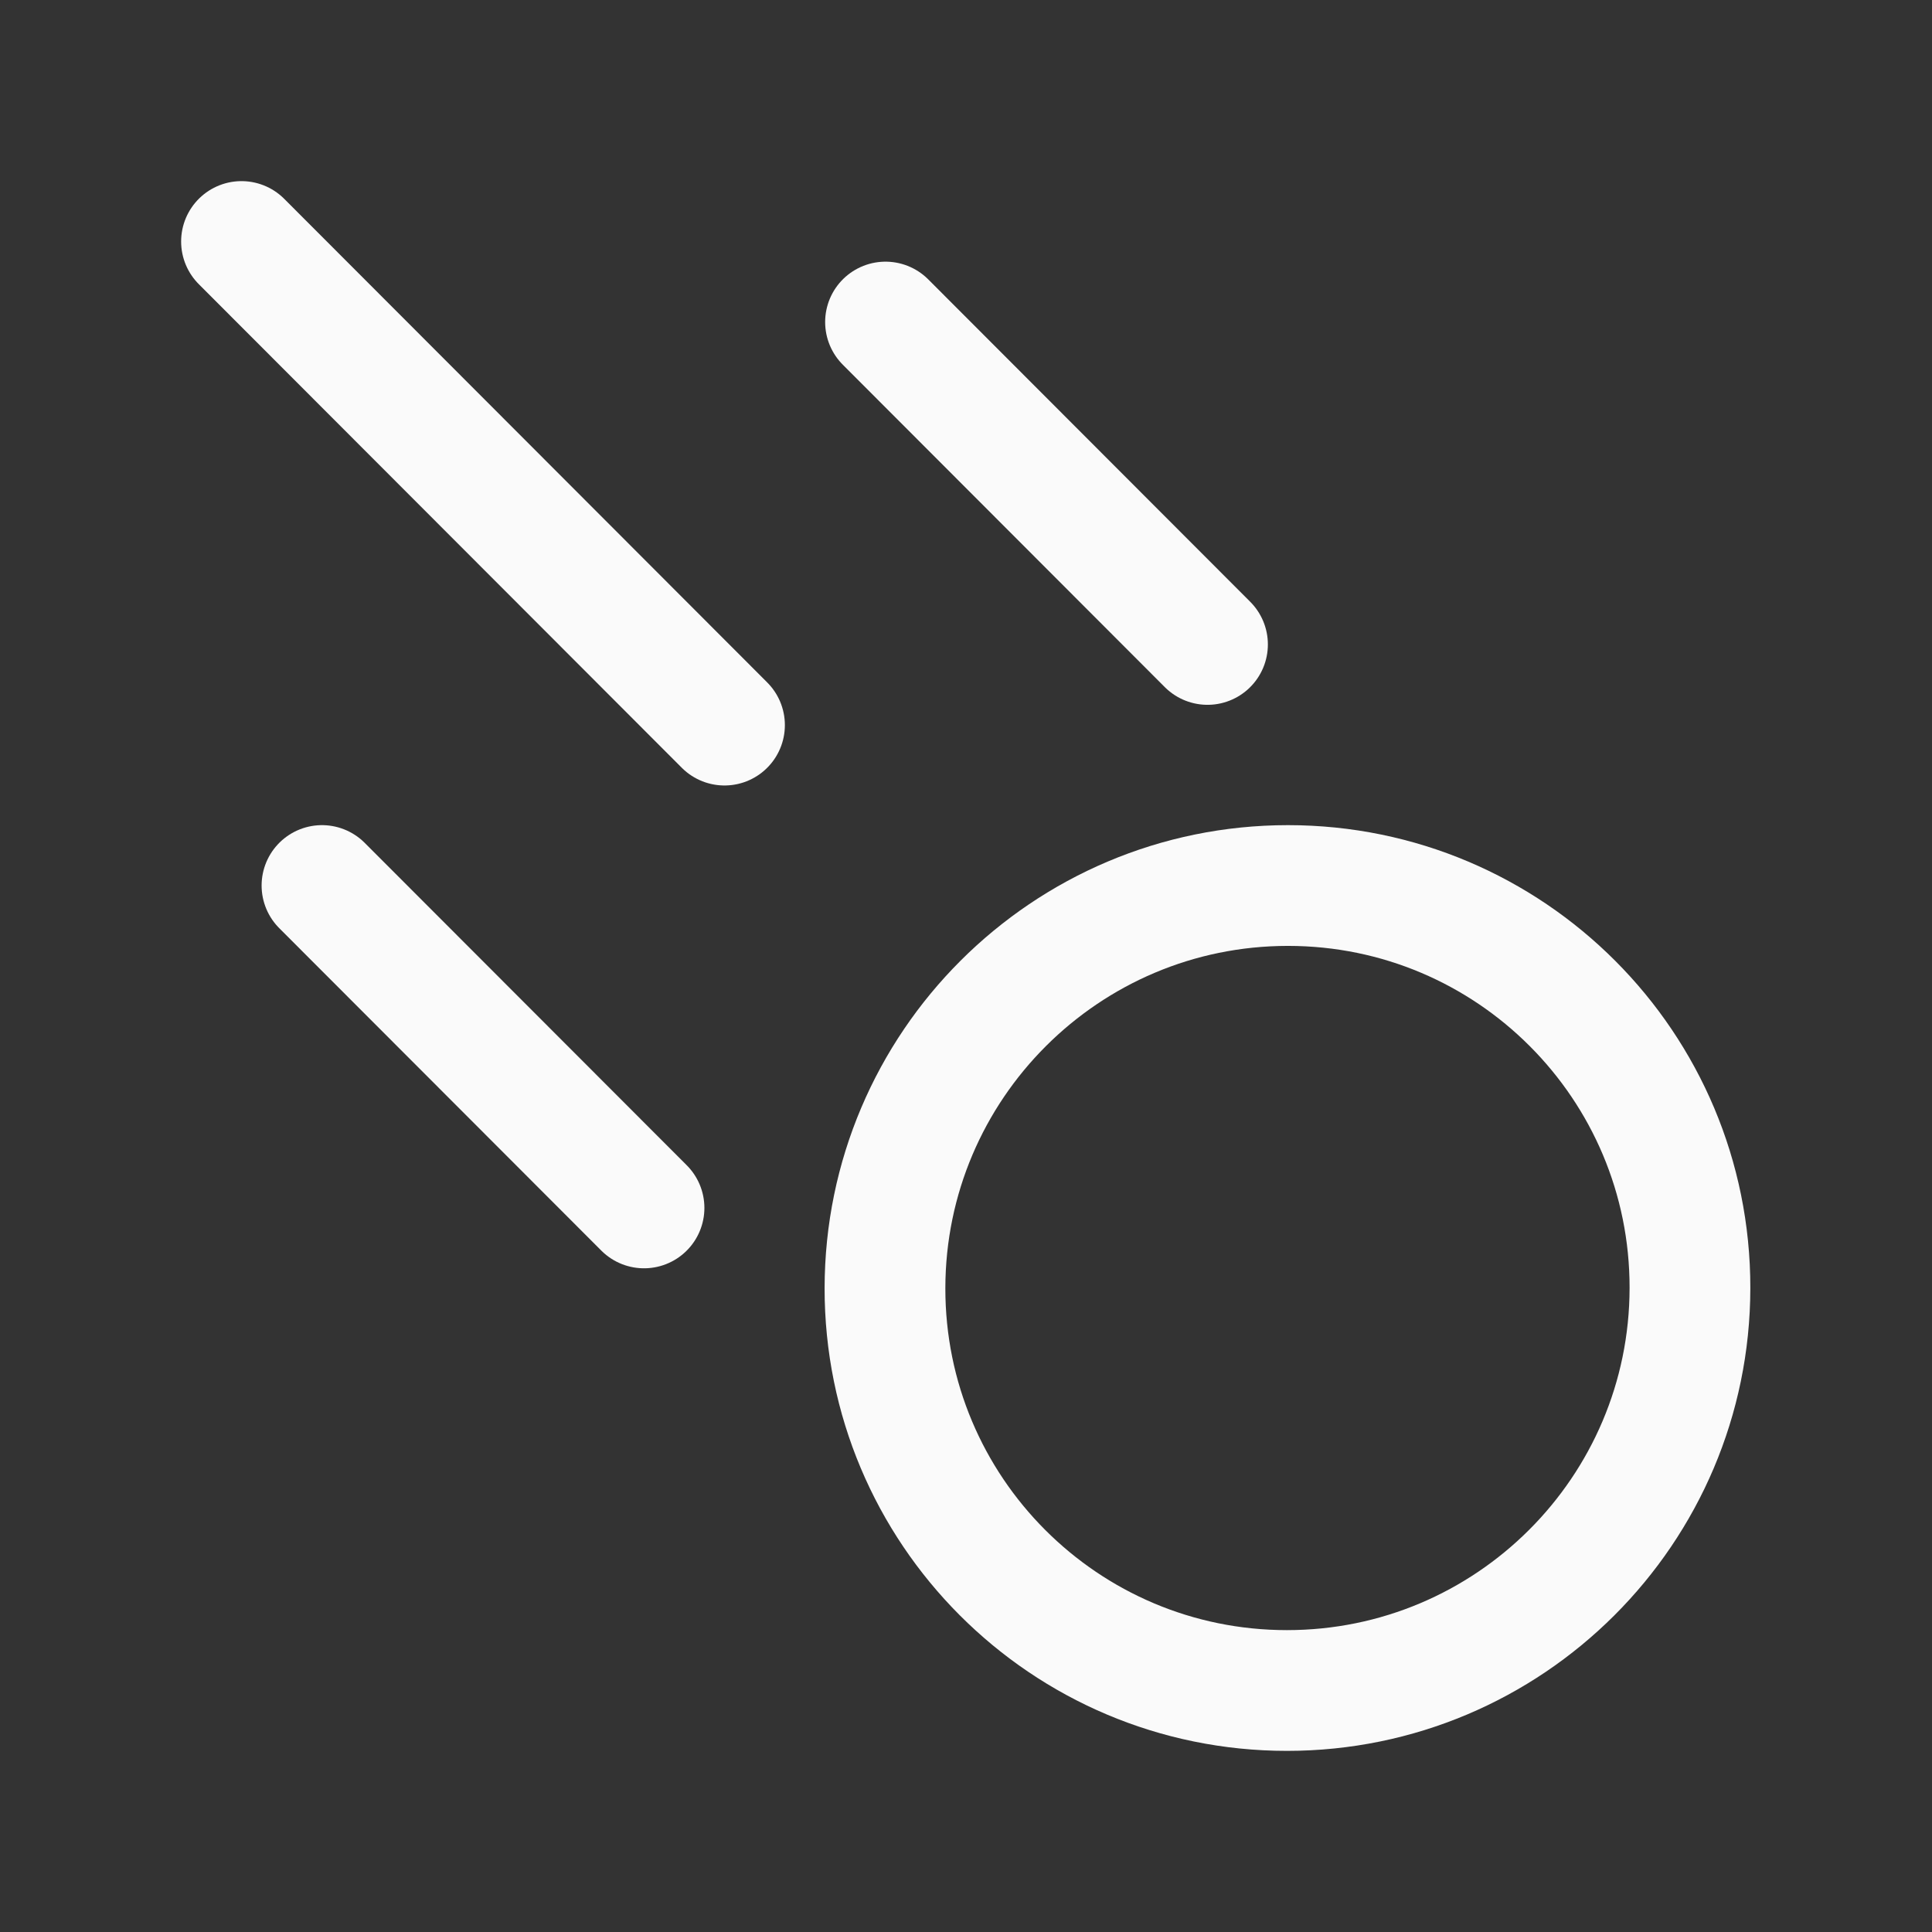
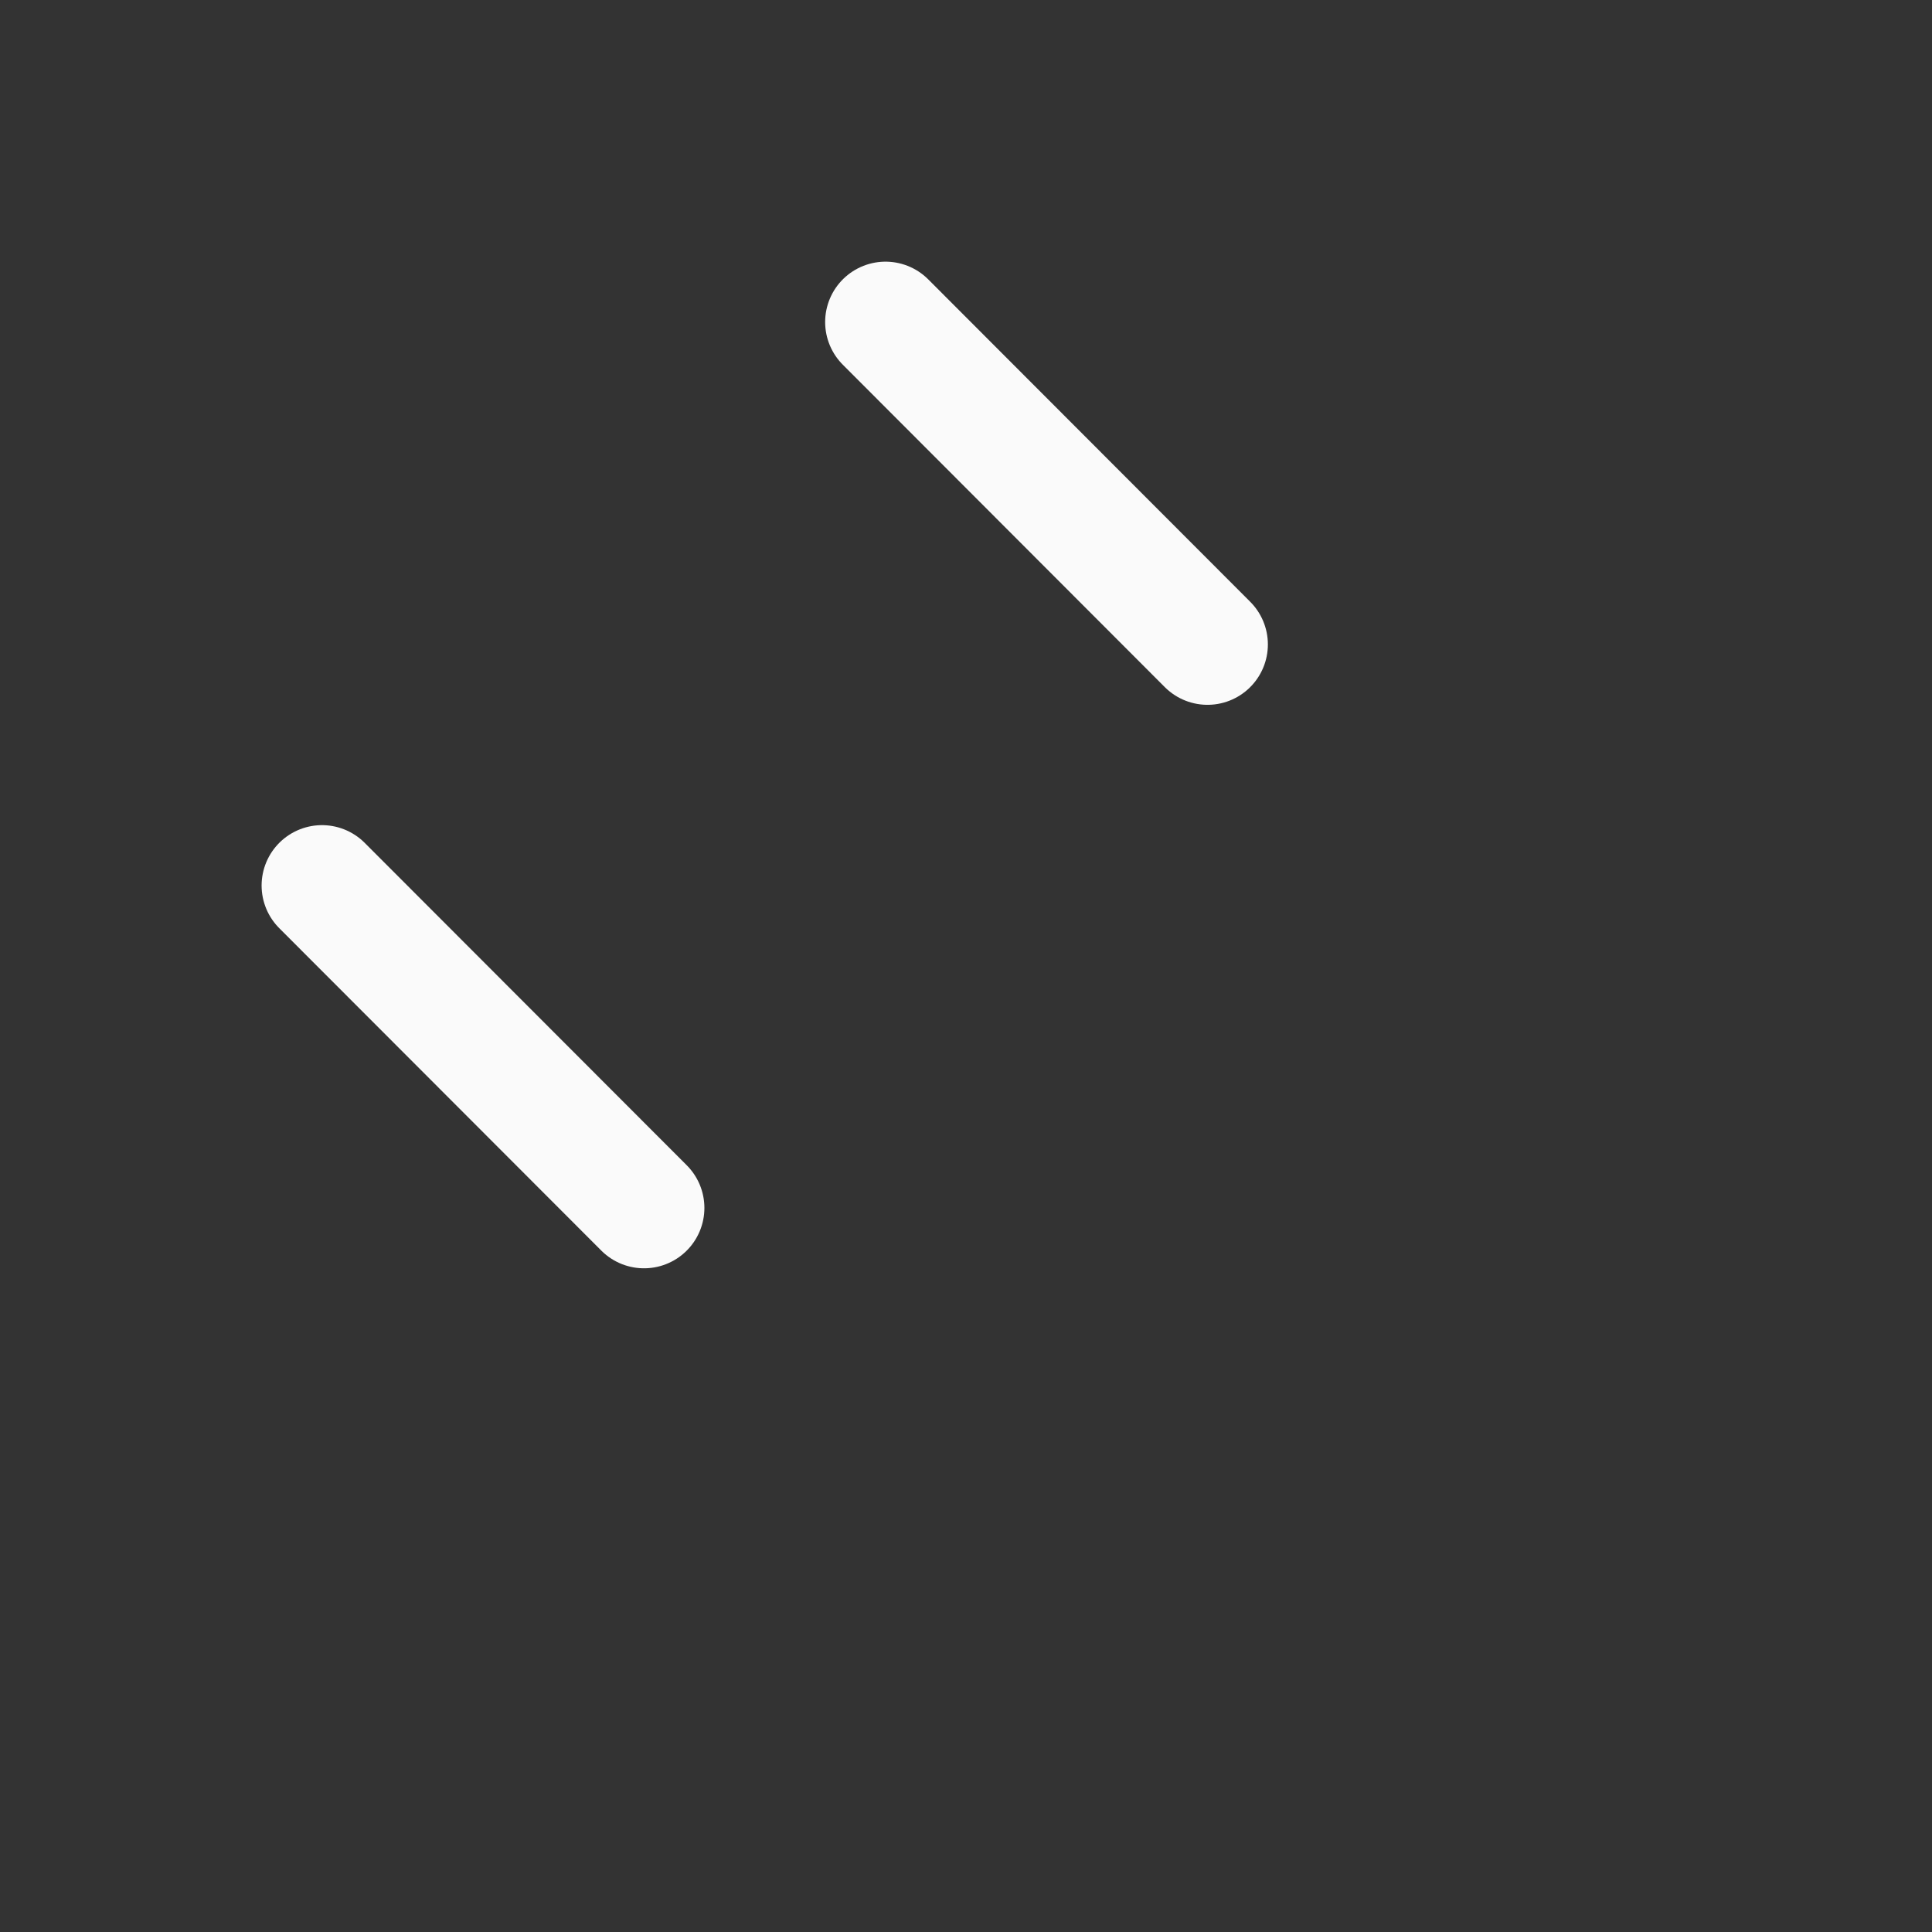
<svg xmlns="http://www.w3.org/2000/svg" fill="none" viewBox="0 0 32 32" height="32" width="32">
  <rect x="0" y="0" width="32" height="32" fill="#333333" stroke="none" />
-   <path stroke-linejoin="round" stroke-linecap="round" stroke-width="2" stroke="#FAFAFA" d="M21.316 28C24.998 28 27.987 25.015 27.991 21.334C27.996 17.652 25.015 14.667 21.333 14.667C17.651 14.667 14.663 17.652 14.658 21.334C14.653 25.015 17.634 28 21.316 28Z" />
  <path stroke-linejoin="round" stroke-linecap="round" stroke-width="2" stroke="#FAFAFA" d="M14.667 5.334L20 10.674" />
  <path stroke-linejoin="round" stroke-linecap="round" stroke-width="2" stroke="#FAFAFA" d="M5.333 14.667L10.667 20.007" />
-   <path stroke-linejoin="round" stroke-linecap="round" stroke-width="2" stroke="#FAFAFA" d="M4 4L12 12.01" />
</svg>